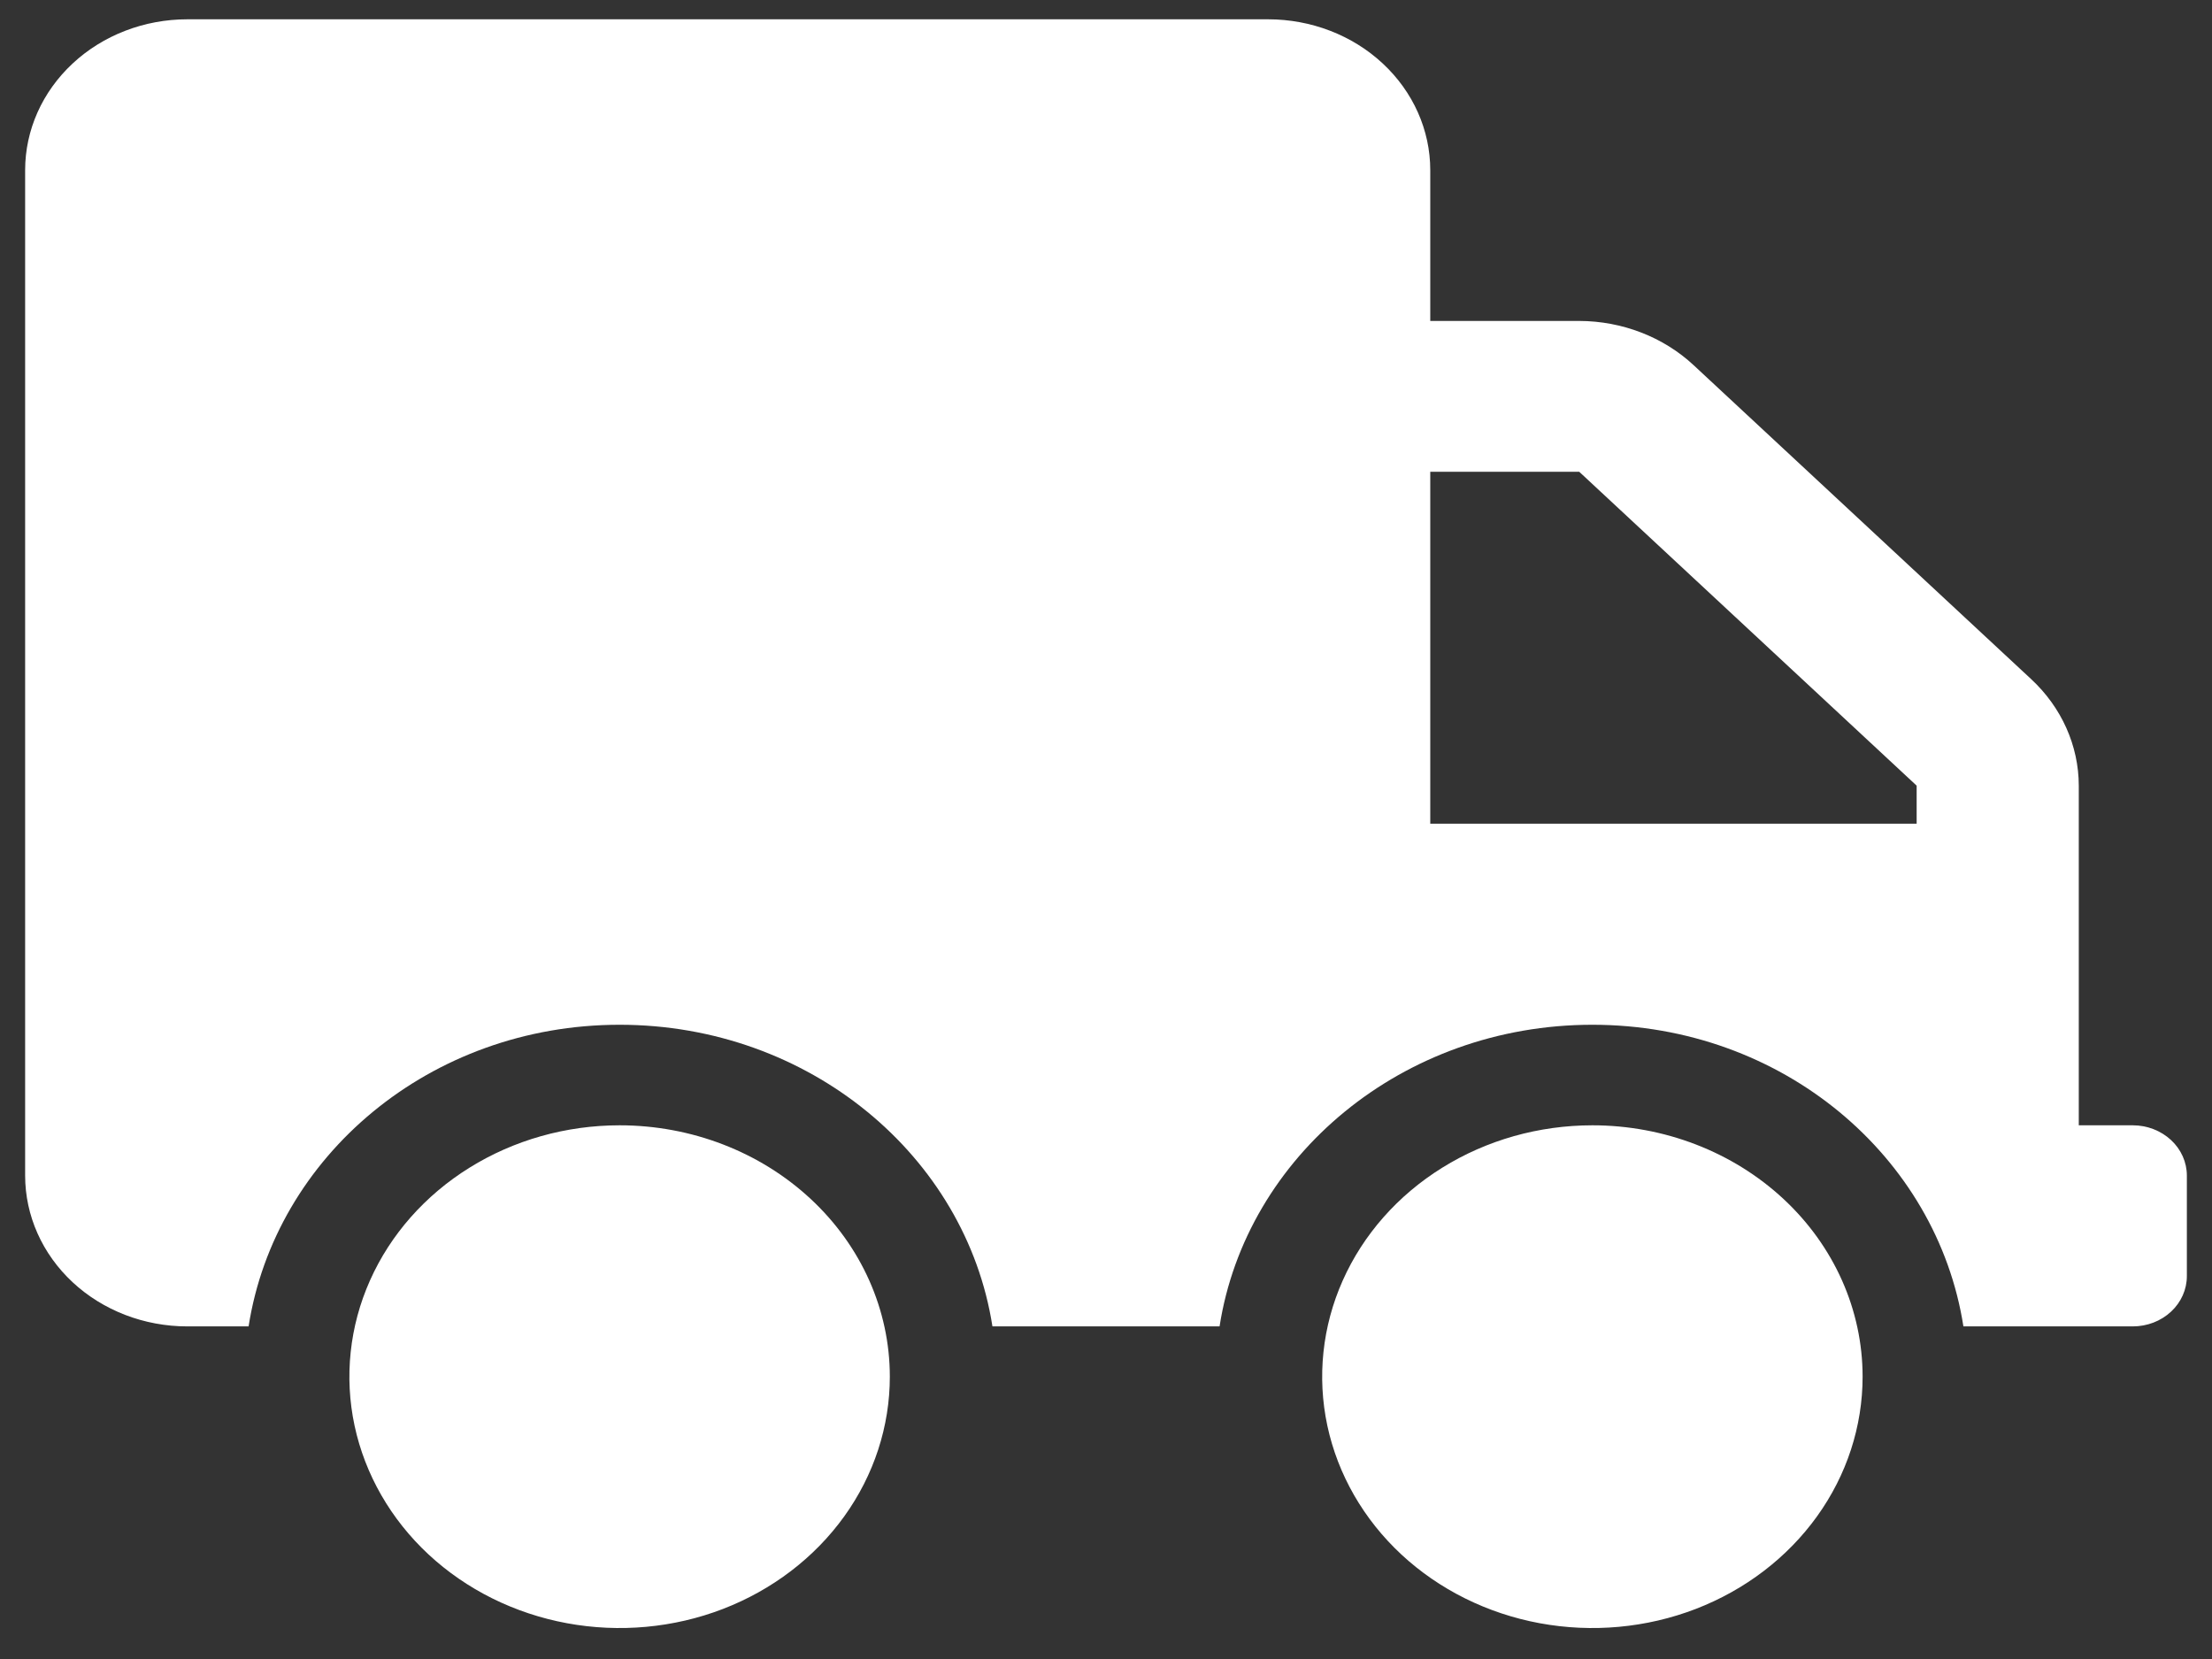
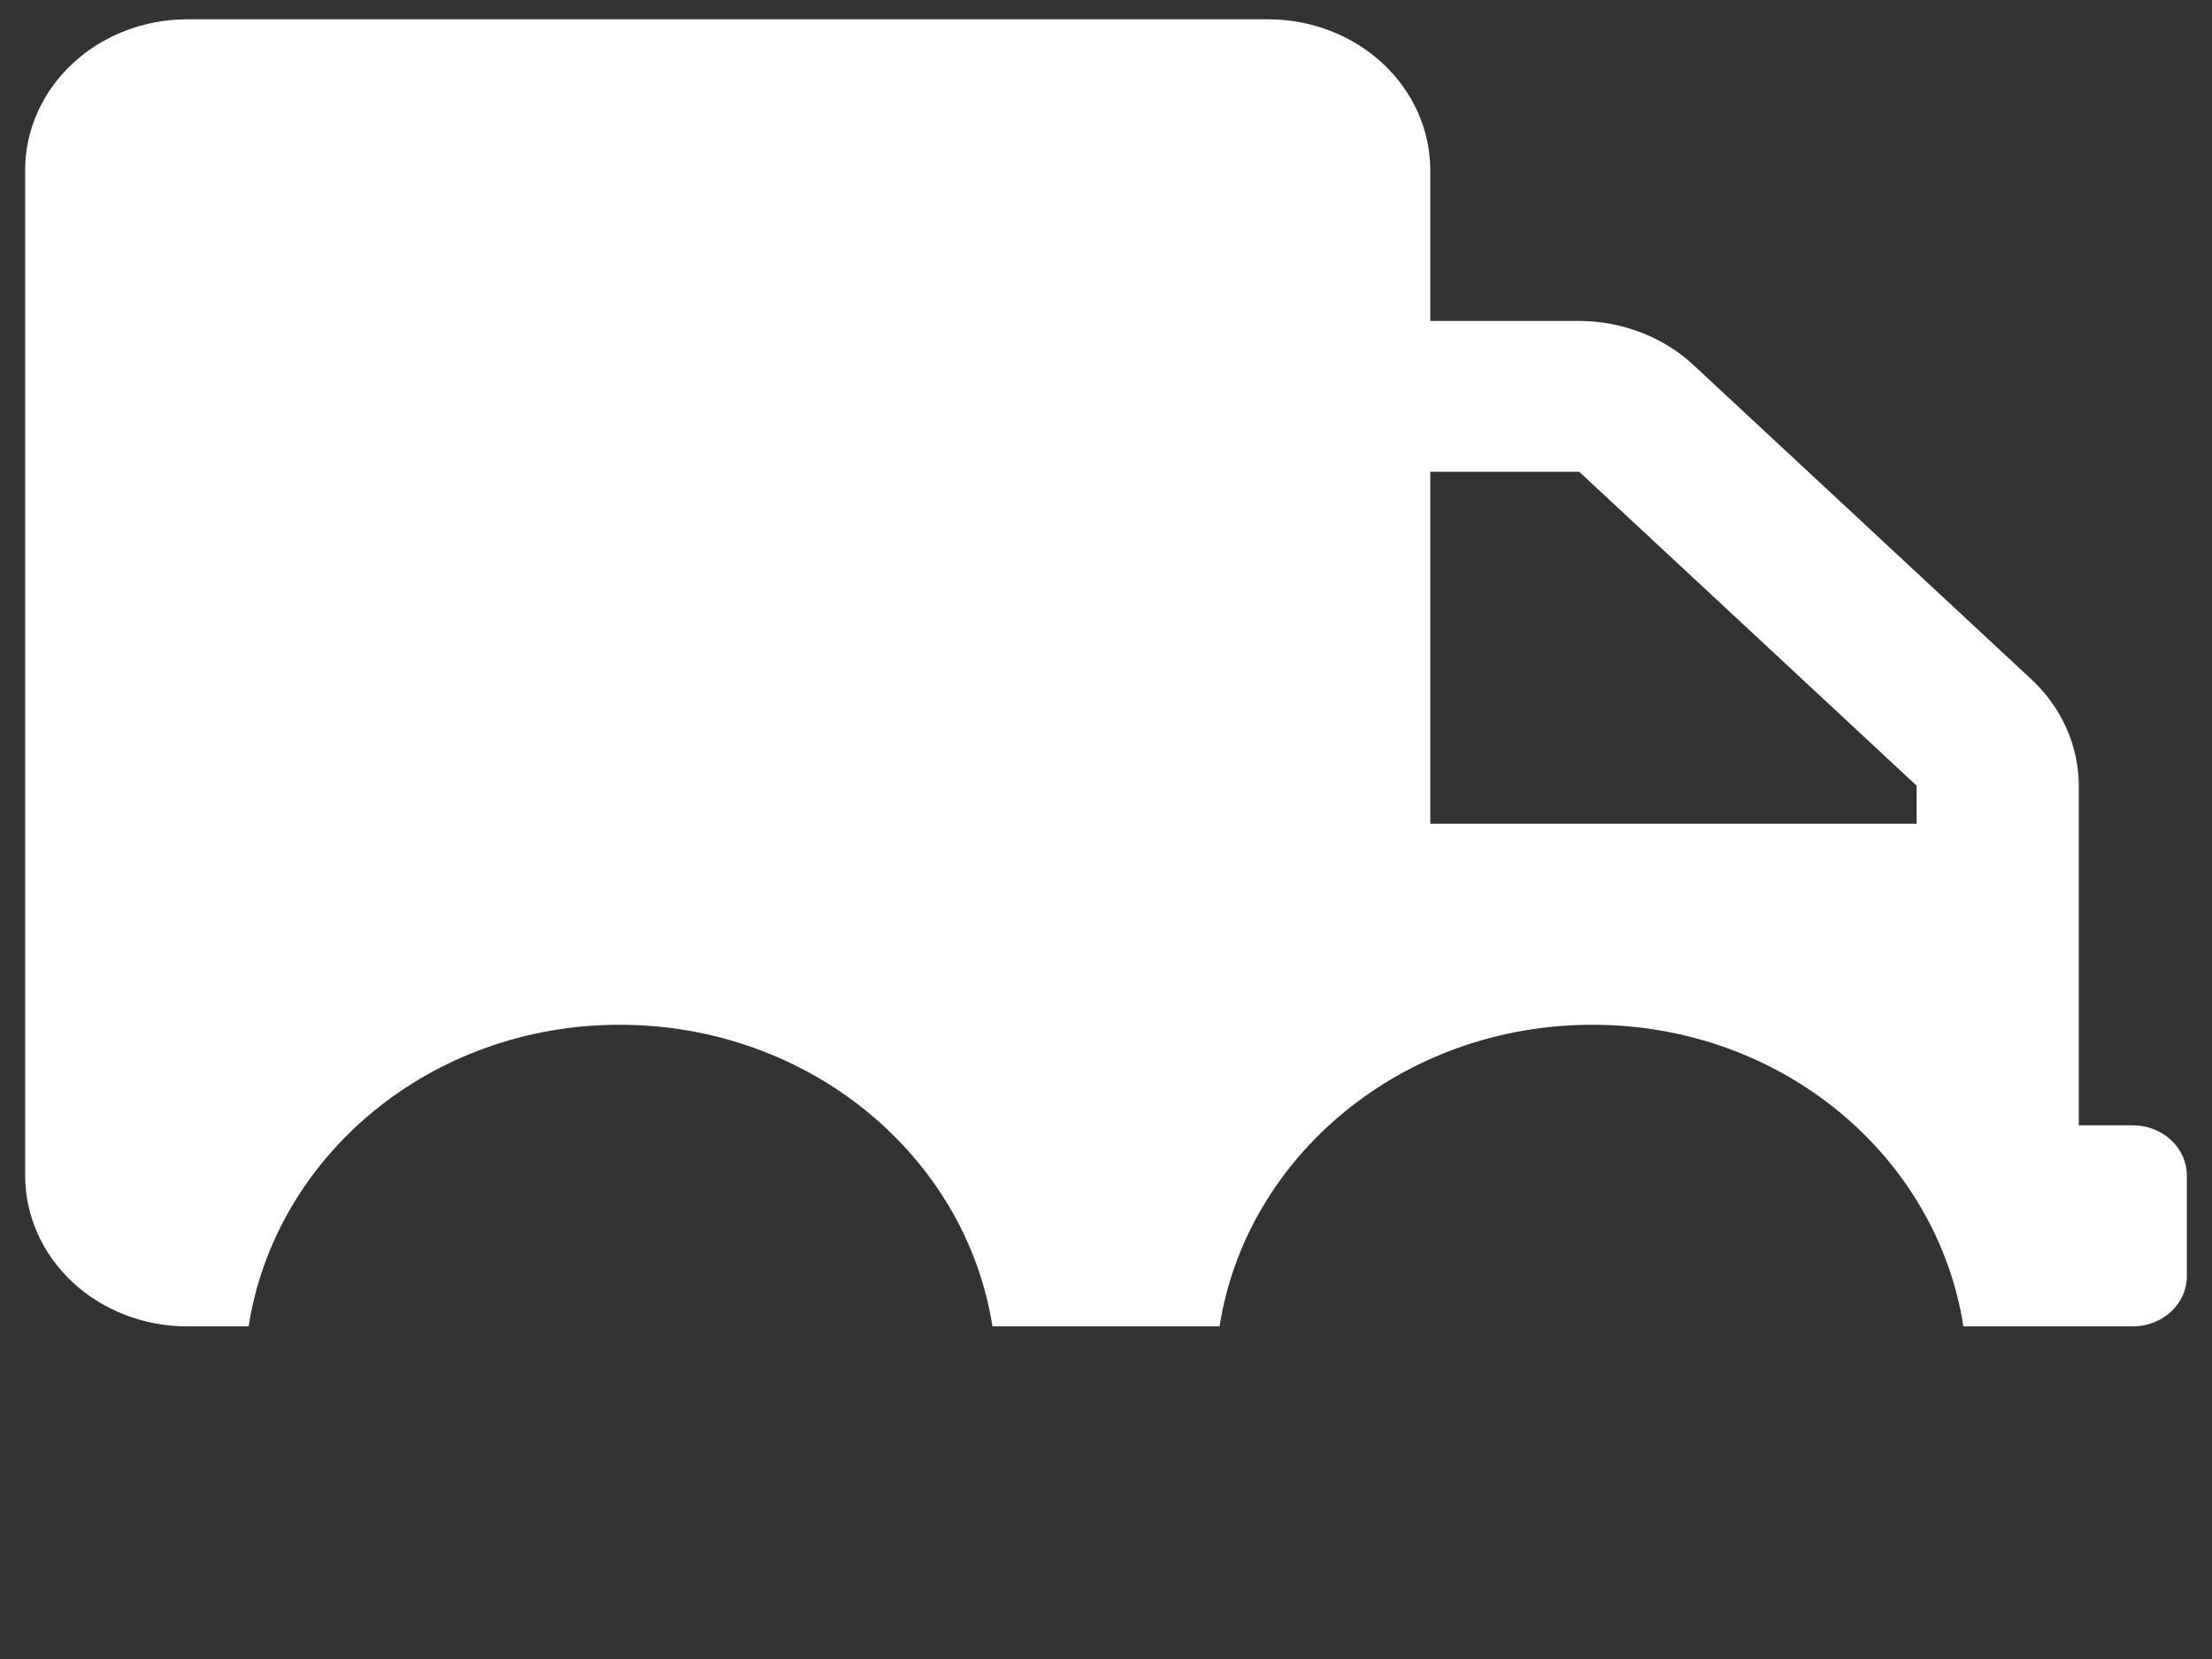
<svg xmlns="http://www.w3.org/2000/svg" width="44" height="33" viewBox="0 0 44 33" fill="none">
  <rect x="0" y="0" width="44" height="33" fill="#333333" stroke="none" />
  <g clip-path="url(#clip0_2179_289)">
-     <path d="M12.325 22.384C11.262 22.384 10.223 22.677 9.339 23.227C8.455 23.776 7.766 24.557 7.359 25.471C6.952 26.384 6.846 27.39 7.053 28.36C7.261 29.33 7.773 30.221 8.524 30.92C9.276 31.619 10.234 32.095 11.276 32.288C12.319 32.481 13.4 32.382 14.382 32.004C15.364 31.625 16.203 30.984 16.794 30.162C17.385 29.34 17.7 28.373 17.7 27.384C17.7 26.058 17.134 24.786 16.126 23.849C15.118 22.911 13.751 22.384 12.325 22.384ZM31.675 22.384C30.612 22.384 29.573 22.677 28.689 23.227C27.805 23.776 27.116 24.557 26.709 25.471C26.302 26.384 26.196 27.39 26.403 28.36C26.611 29.33 27.123 30.221 27.874 30.92C28.626 31.619 29.584 32.095 30.626 32.288C31.669 32.481 32.75 32.382 33.732 32.004C34.714 31.625 35.553 30.984 36.144 30.162C36.735 29.34 37.05 28.373 37.05 27.384C37.05 26.058 36.484 24.786 35.476 23.849C34.468 22.911 33.1 22.384 31.675 22.384Z" fill="white" />
    <path d="M42.425 22.384H41.35V15.628C41.349 14.833 41.008 14.071 40.403 13.509L33.691 7.266C33.087 6.703 32.268 6.386 31.413 6.384H28.45V3.384C28.45 2.589 28.11 1.826 27.505 1.263C26.901 0.7 26.08 0.384 25.225 0.384L3.725 0.384C2.87 0.384 2.049 0.7 1.445 1.263C0.84 1.826 0.5 2.589 0.5 3.384L0.5 23.384C0.5 24.18 0.84 24.943 1.445 25.506C2.049 26.068 2.87 26.384 3.725 26.384H4.945C5.472 23.005 8.548 20.384 12.325 20.384C16.102 20.384 19.214 23 19.741 26.384H24.259C24.786 23 27.894 20.384 31.675 20.384C35.456 20.384 38.528 23.005 39.055 26.384H42.425C42.71 26.384 42.983 26.279 43.185 26.091C43.387 25.904 43.5 25.649 43.5 25.384V23.384C43.5 23.119 43.387 22.865 43.185 22.677C42.983 22.49 42.71 22.384 42.425 22.384ZM38.125 16.384H28.45V9.384H31.413L38.125 15.628V16.384Z" fill="white" />
  </g>
  <defs>
    <clipPath id="clip0_2179_289">
      <rect width="43" height="32" fill="white" transform="translate(0.5 0.384)" />
    </clipPath>
  </defs>
</svg>